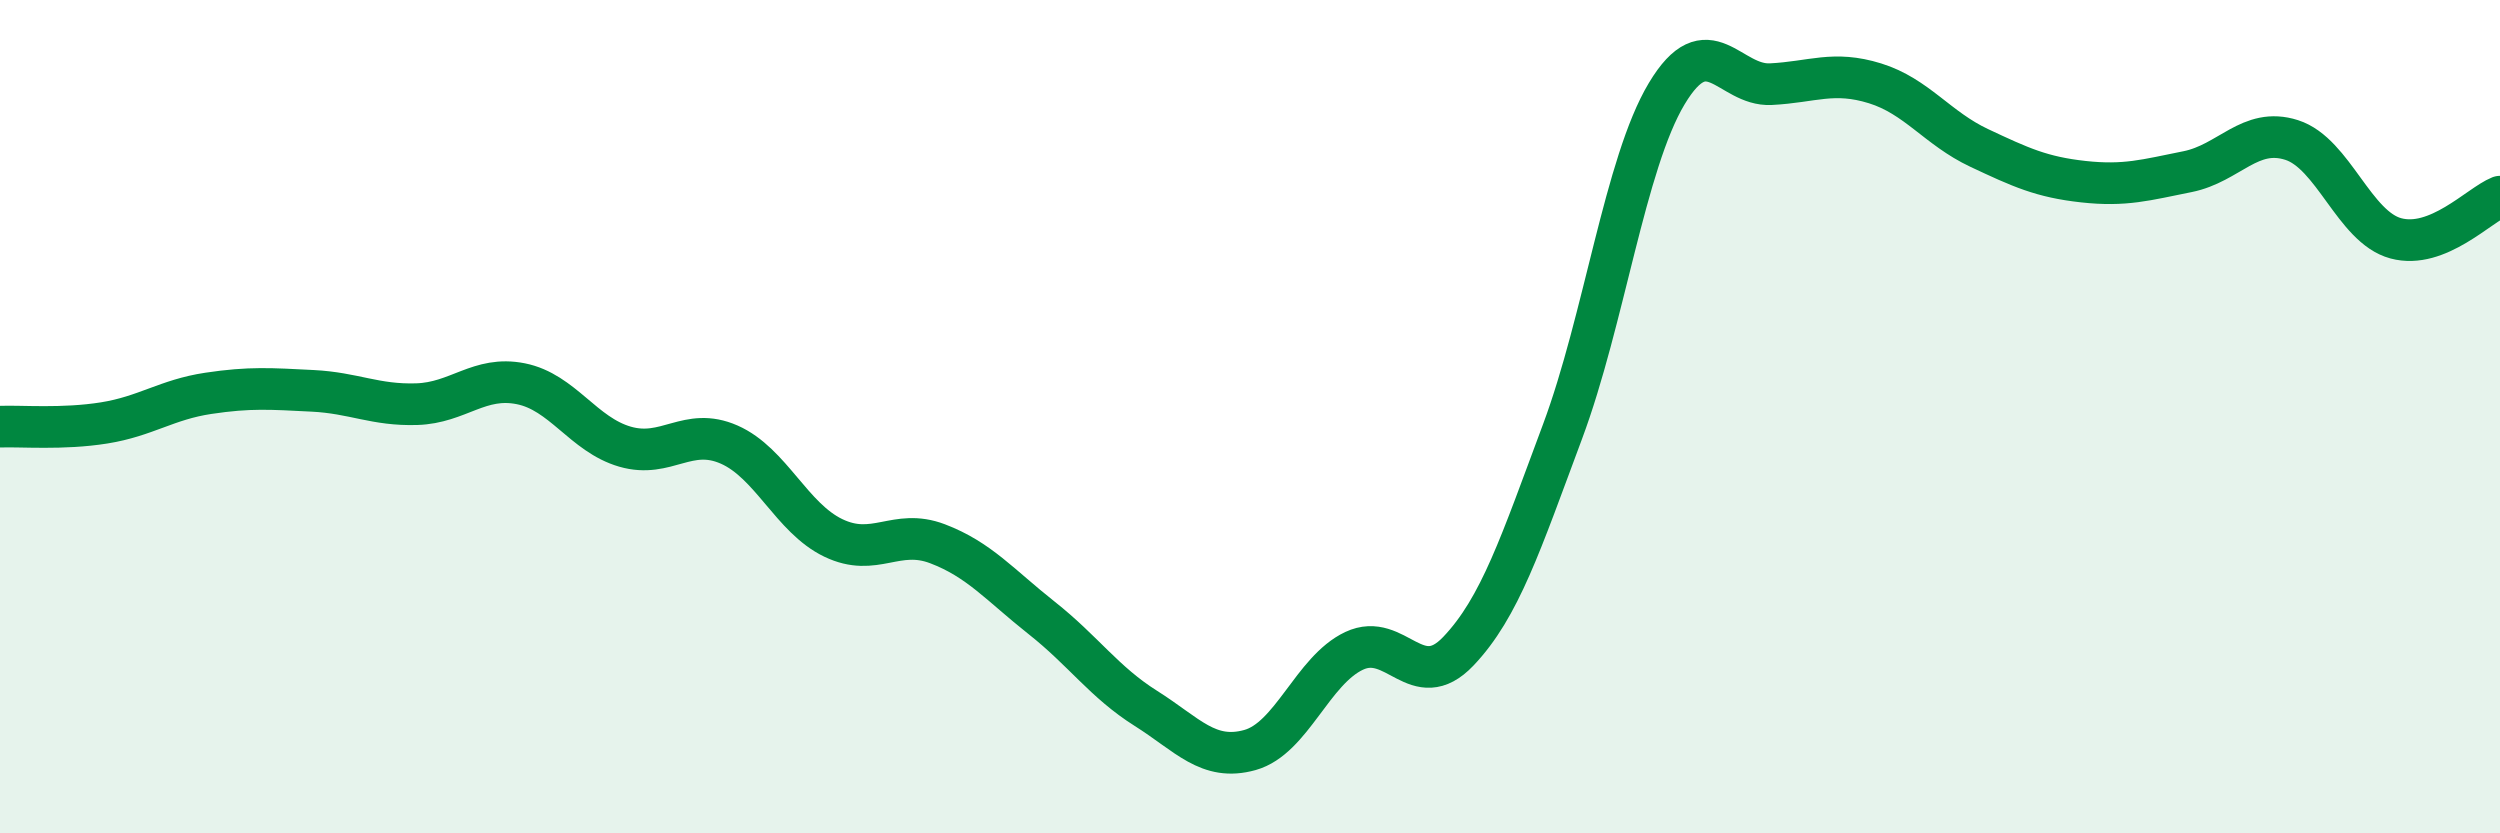
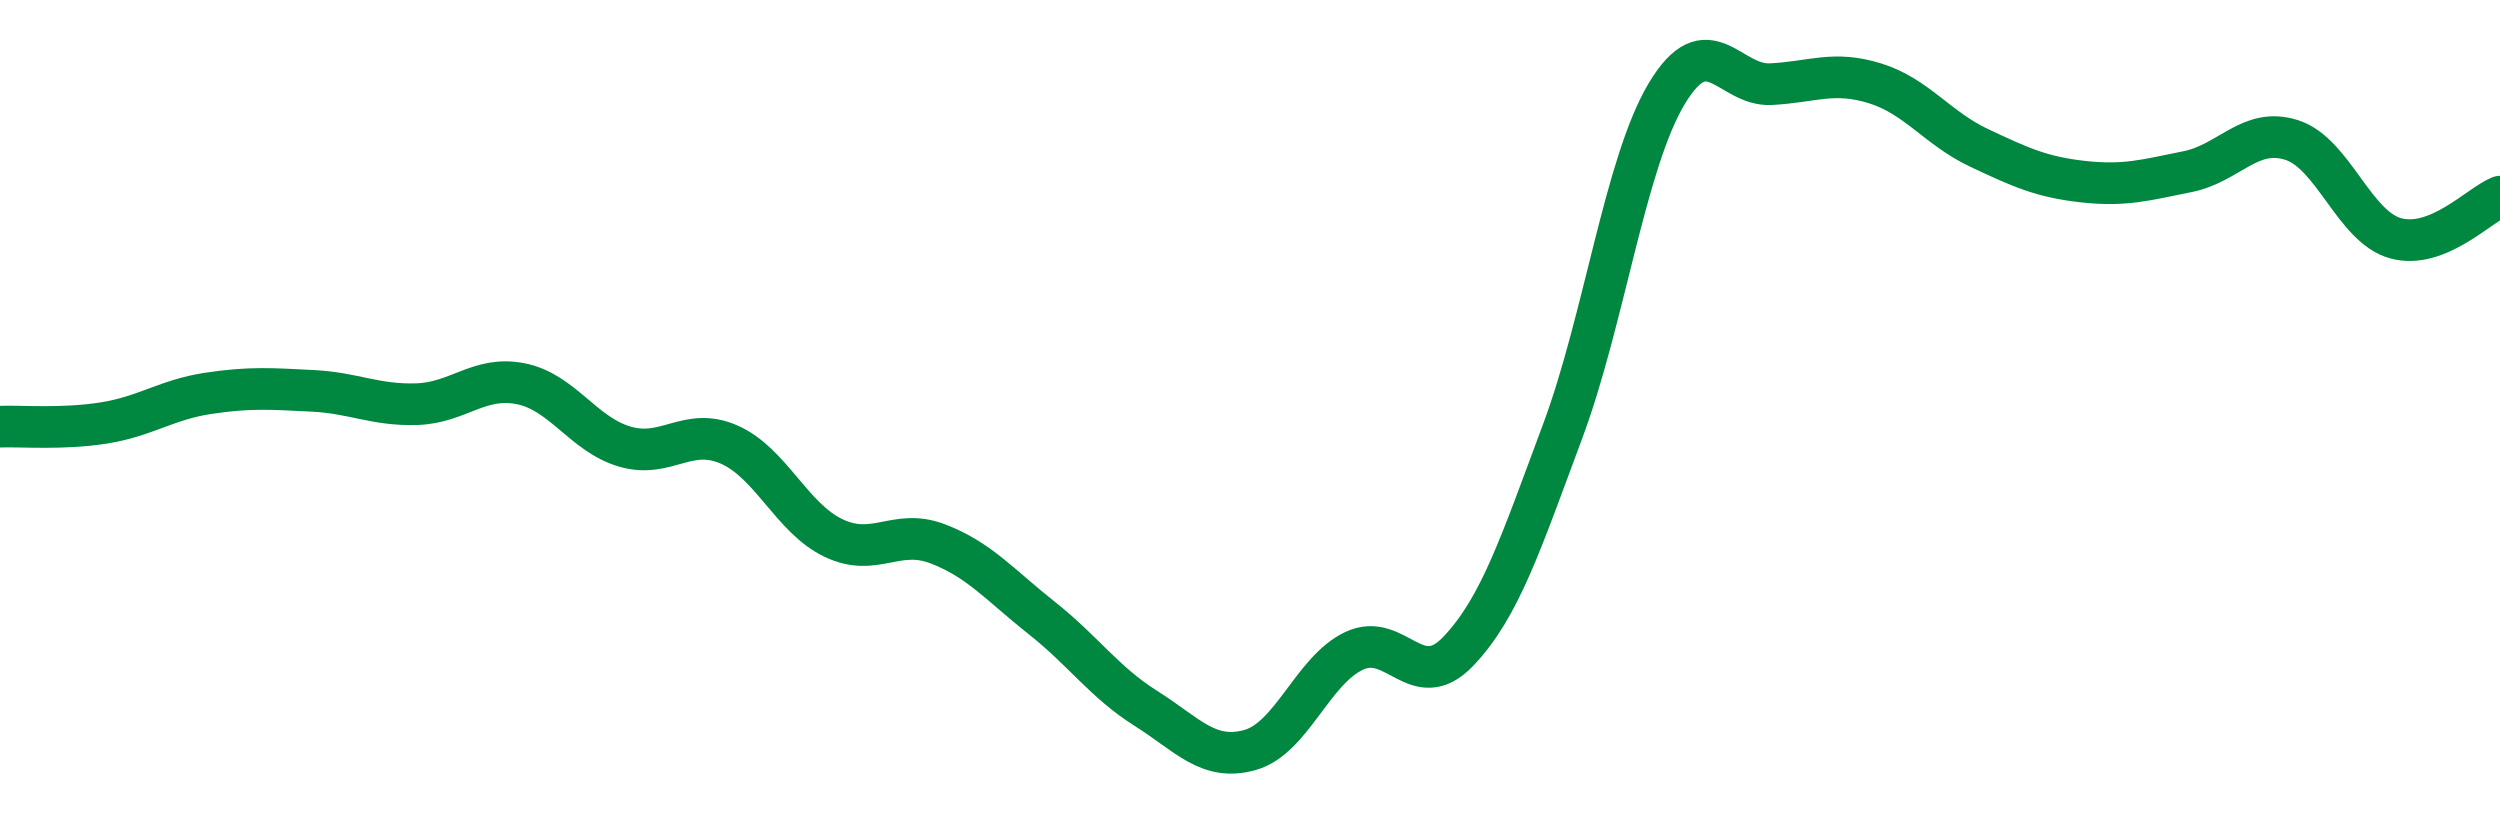
<svg xmlns="http://www.w3.org/2000/svg" width="60" height="20" viewBox="0 0 60 20">
-   <path d="M 0,10.24 C 0.5,10.22 1.5,10.31 2.5,10.15 C 3.5,9.99 4,9.59 5,9.44 C 6,9.29 6.5,9.33 7.5,9.38 C 8.5,9.43 9,9.73 10,9.7 C 11,9.67 11.5,9.01 12.5,9.21 C 13.5,9.41 14,10.43 15,10.72 C 16,11.01 16.5,10.23 17.5,10.67 C 18.5,11.11 19,12.43 20,12.91 C 21,13.39 21.5,12.67 22.5,13.05 C 23.5,13.43 24,14.04 25,14.83 C 26,15.62 26.5,16.37 27.5,17 C 28.5,17.63 29,18.28 30,18 C 31,17.72 31.5,16.09 32.5,15.62 C 33.5,15.15 34,16.68 35,15.63 C 36,14.58 36.5,13.04 37.5,10.36 C 38.5,7.68 39,3.92 40,2.25 C 41,0.58 41.5,2.07 42.5,2.02 C 43.5,1.97 44,1.69 45,2 C 46,2.31 46.5,3.08 47.5,3.55 C 48.5,4.02 49,4.25 50,4.36 C 51,4.47 51.5,4.32 52.5,4.12 C 53.5,3.92 54,3.04 55,3.36 C 56,3.68 56.5,5.45 57.5,5.72 C 58.5,5.99 59.5,4.92 60,4.72L60 20L0 20Z" fill="#008740" opacity="0.1" stroke-linecap="round" stroke-linejoin="round" />
  <path d="M 0,10.24 C 0.5,10.22 1.5,10.31 2.5,10.15 C 3.5,9.99 4,9.59 5,9.44 C 6,9.29 6.5,9.33 7.5,9.38 C 8.5,9.43 9,9.73 10,9.7 C 11,9.67 11.5,9.01 12.5,9.21 C 13.5,9.41 14,10.43 15,10.72 C 16,11.01 16.5,10.23 17.5,10.67 C 18.5,11.11 19,12.43 20,12.91 C 21,13.39 21.5,12.67 22.5,13.05 C 23.5,13.43 24,14.04 25,14.83 C 26,15.62 26.5,16.37 27.5,17 C 28.5,17.63 29,18.28 30,18 C 31,17.72 31.5,16.09 32.5,15.62 C 33.5,15.15 34,16.68 35,15.63 C 36,14.58 36.5,13.04 37.5,10.36 C 38.5,7.68 39,3.92 40,2.25 C 41,0.58 41.5,2.07 42.5,2.02 C 43.5,1.97 44,1.69 45,2 C 46,2.31 46.5,3.08 47.5,3.55 C 48.5,4.02 49,4.25 50,4.36 C 51,4.47 51.5,4.32 52.5,4.12 C 53.5,3.92 54,3.04 55,3.36 C 56,3.68 56.5,5.45 57.5,5.72 C 58.5,5.99 59.5,4.92 60,4.72" stroke="#008740" stroke-width="1" fill="none" stroke-linecap="round" stroke-linejoin="round" />
</svg>